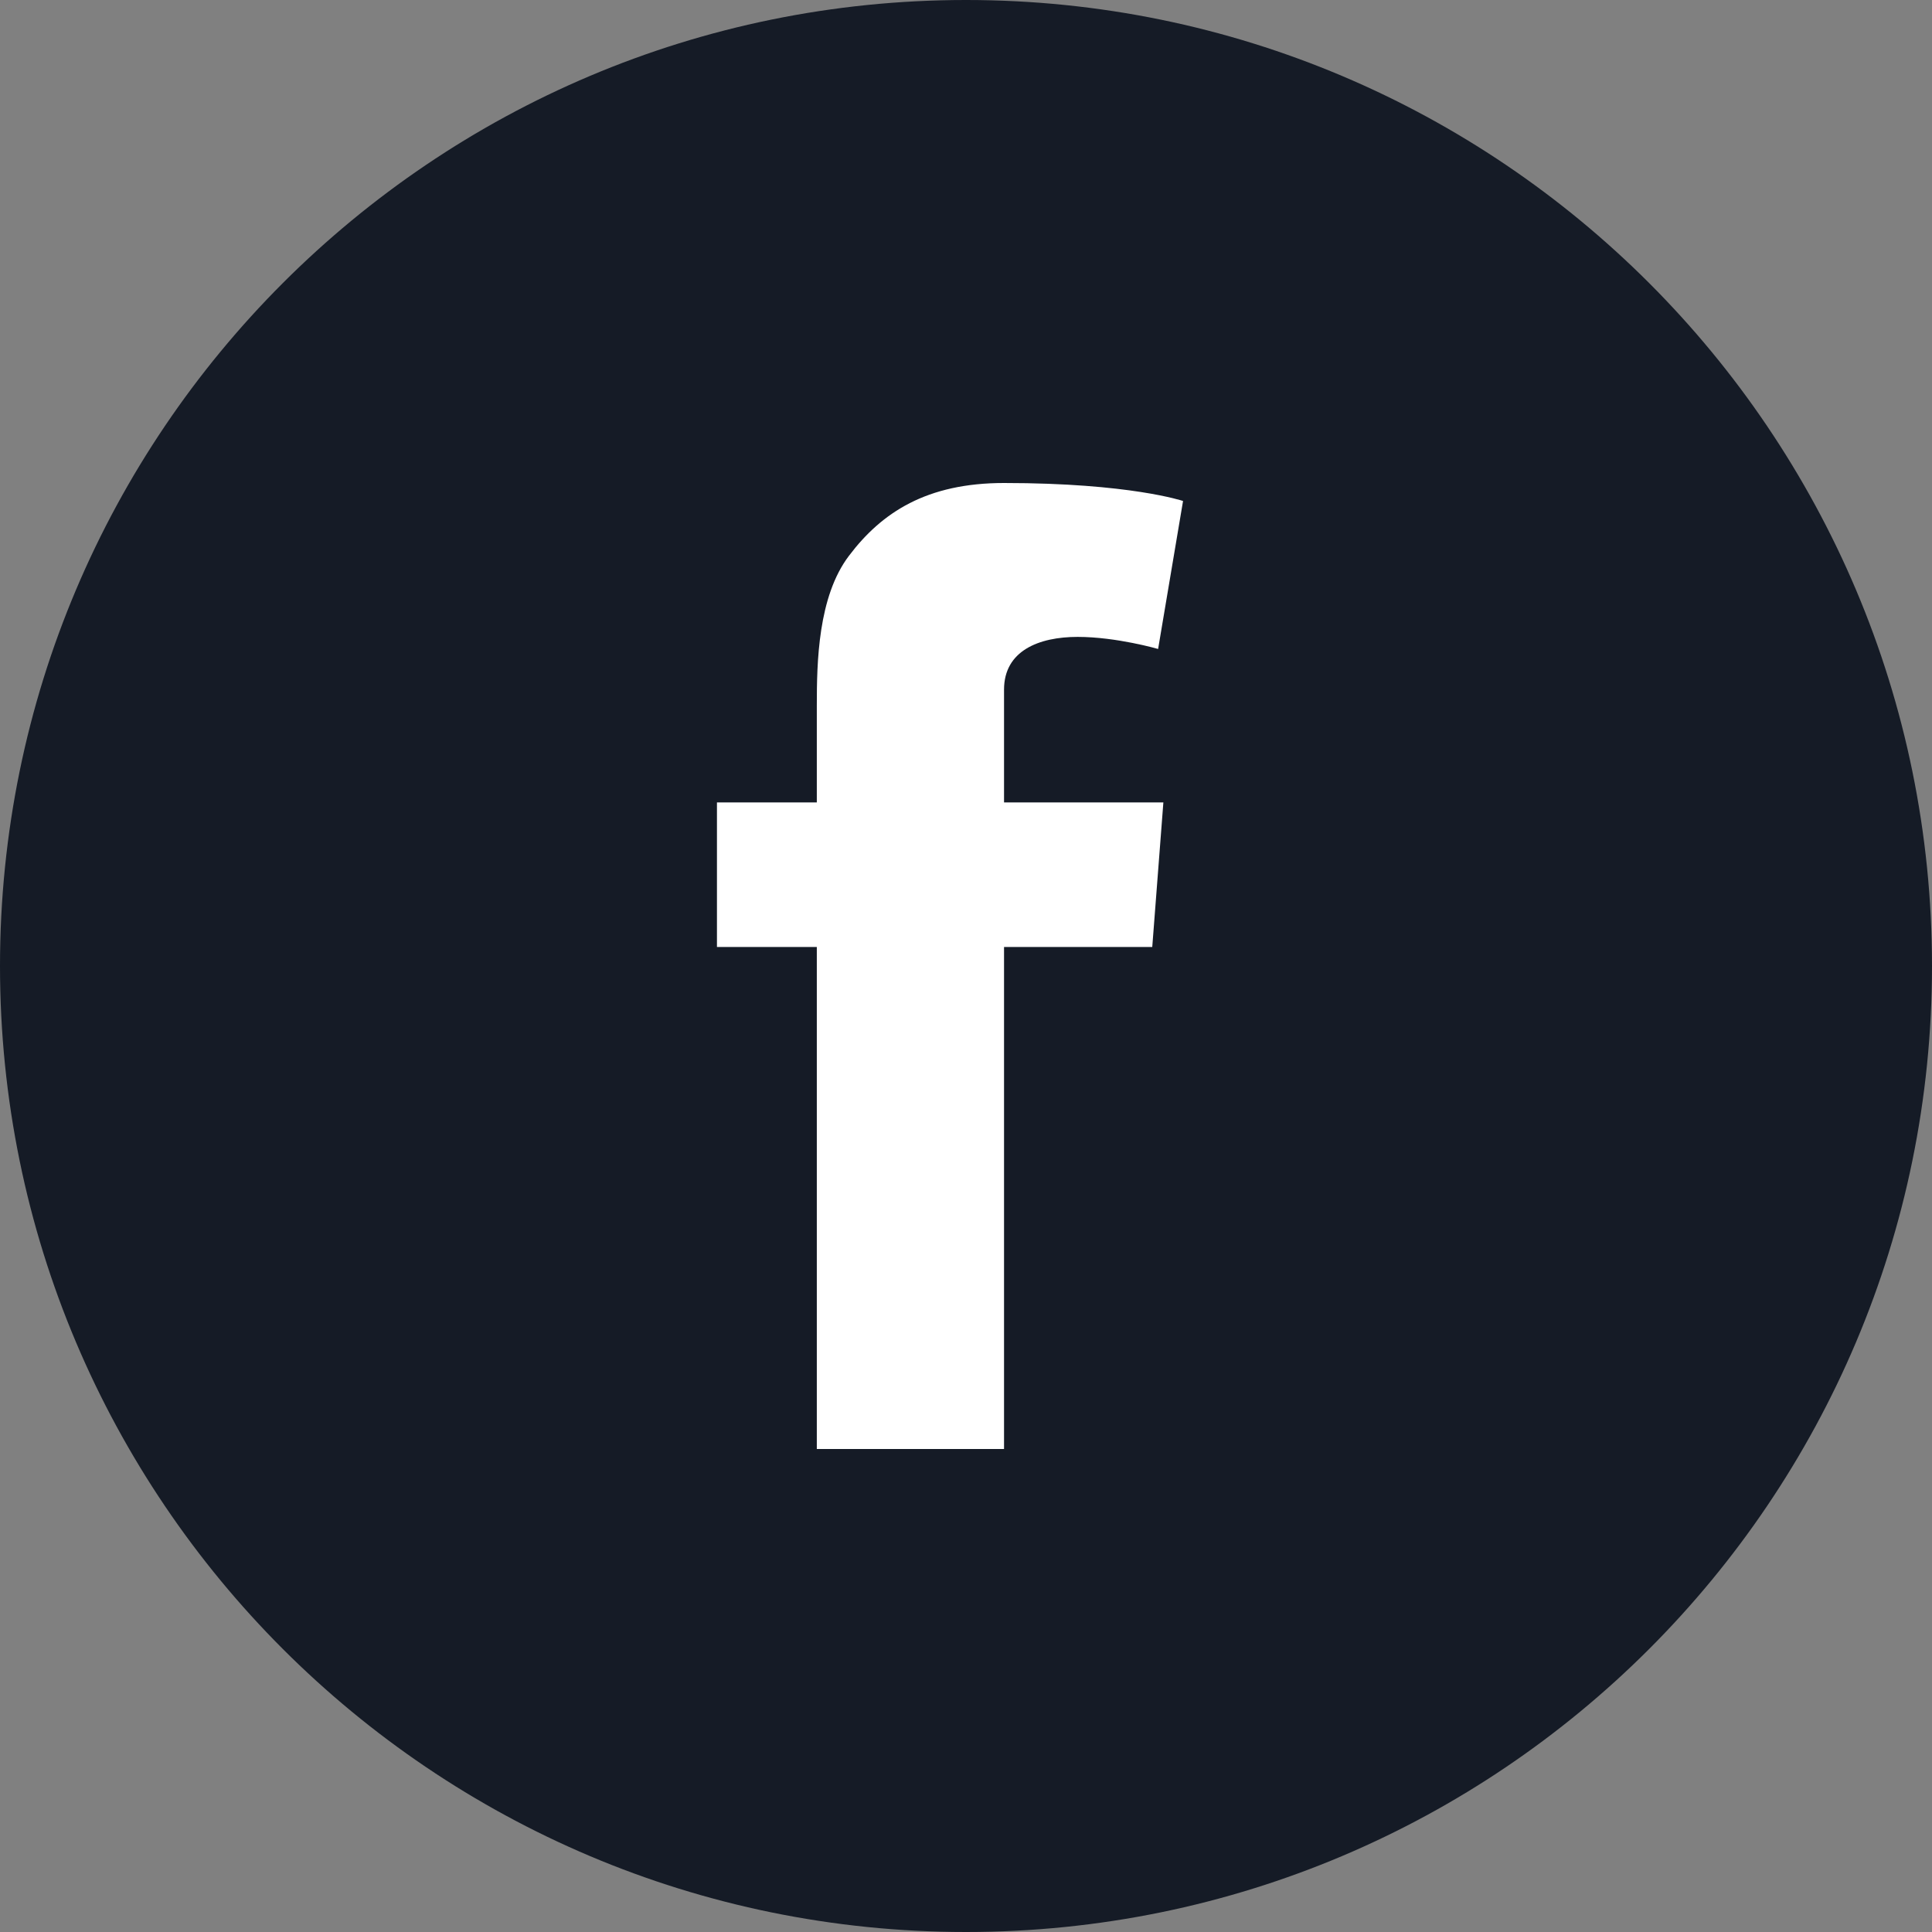
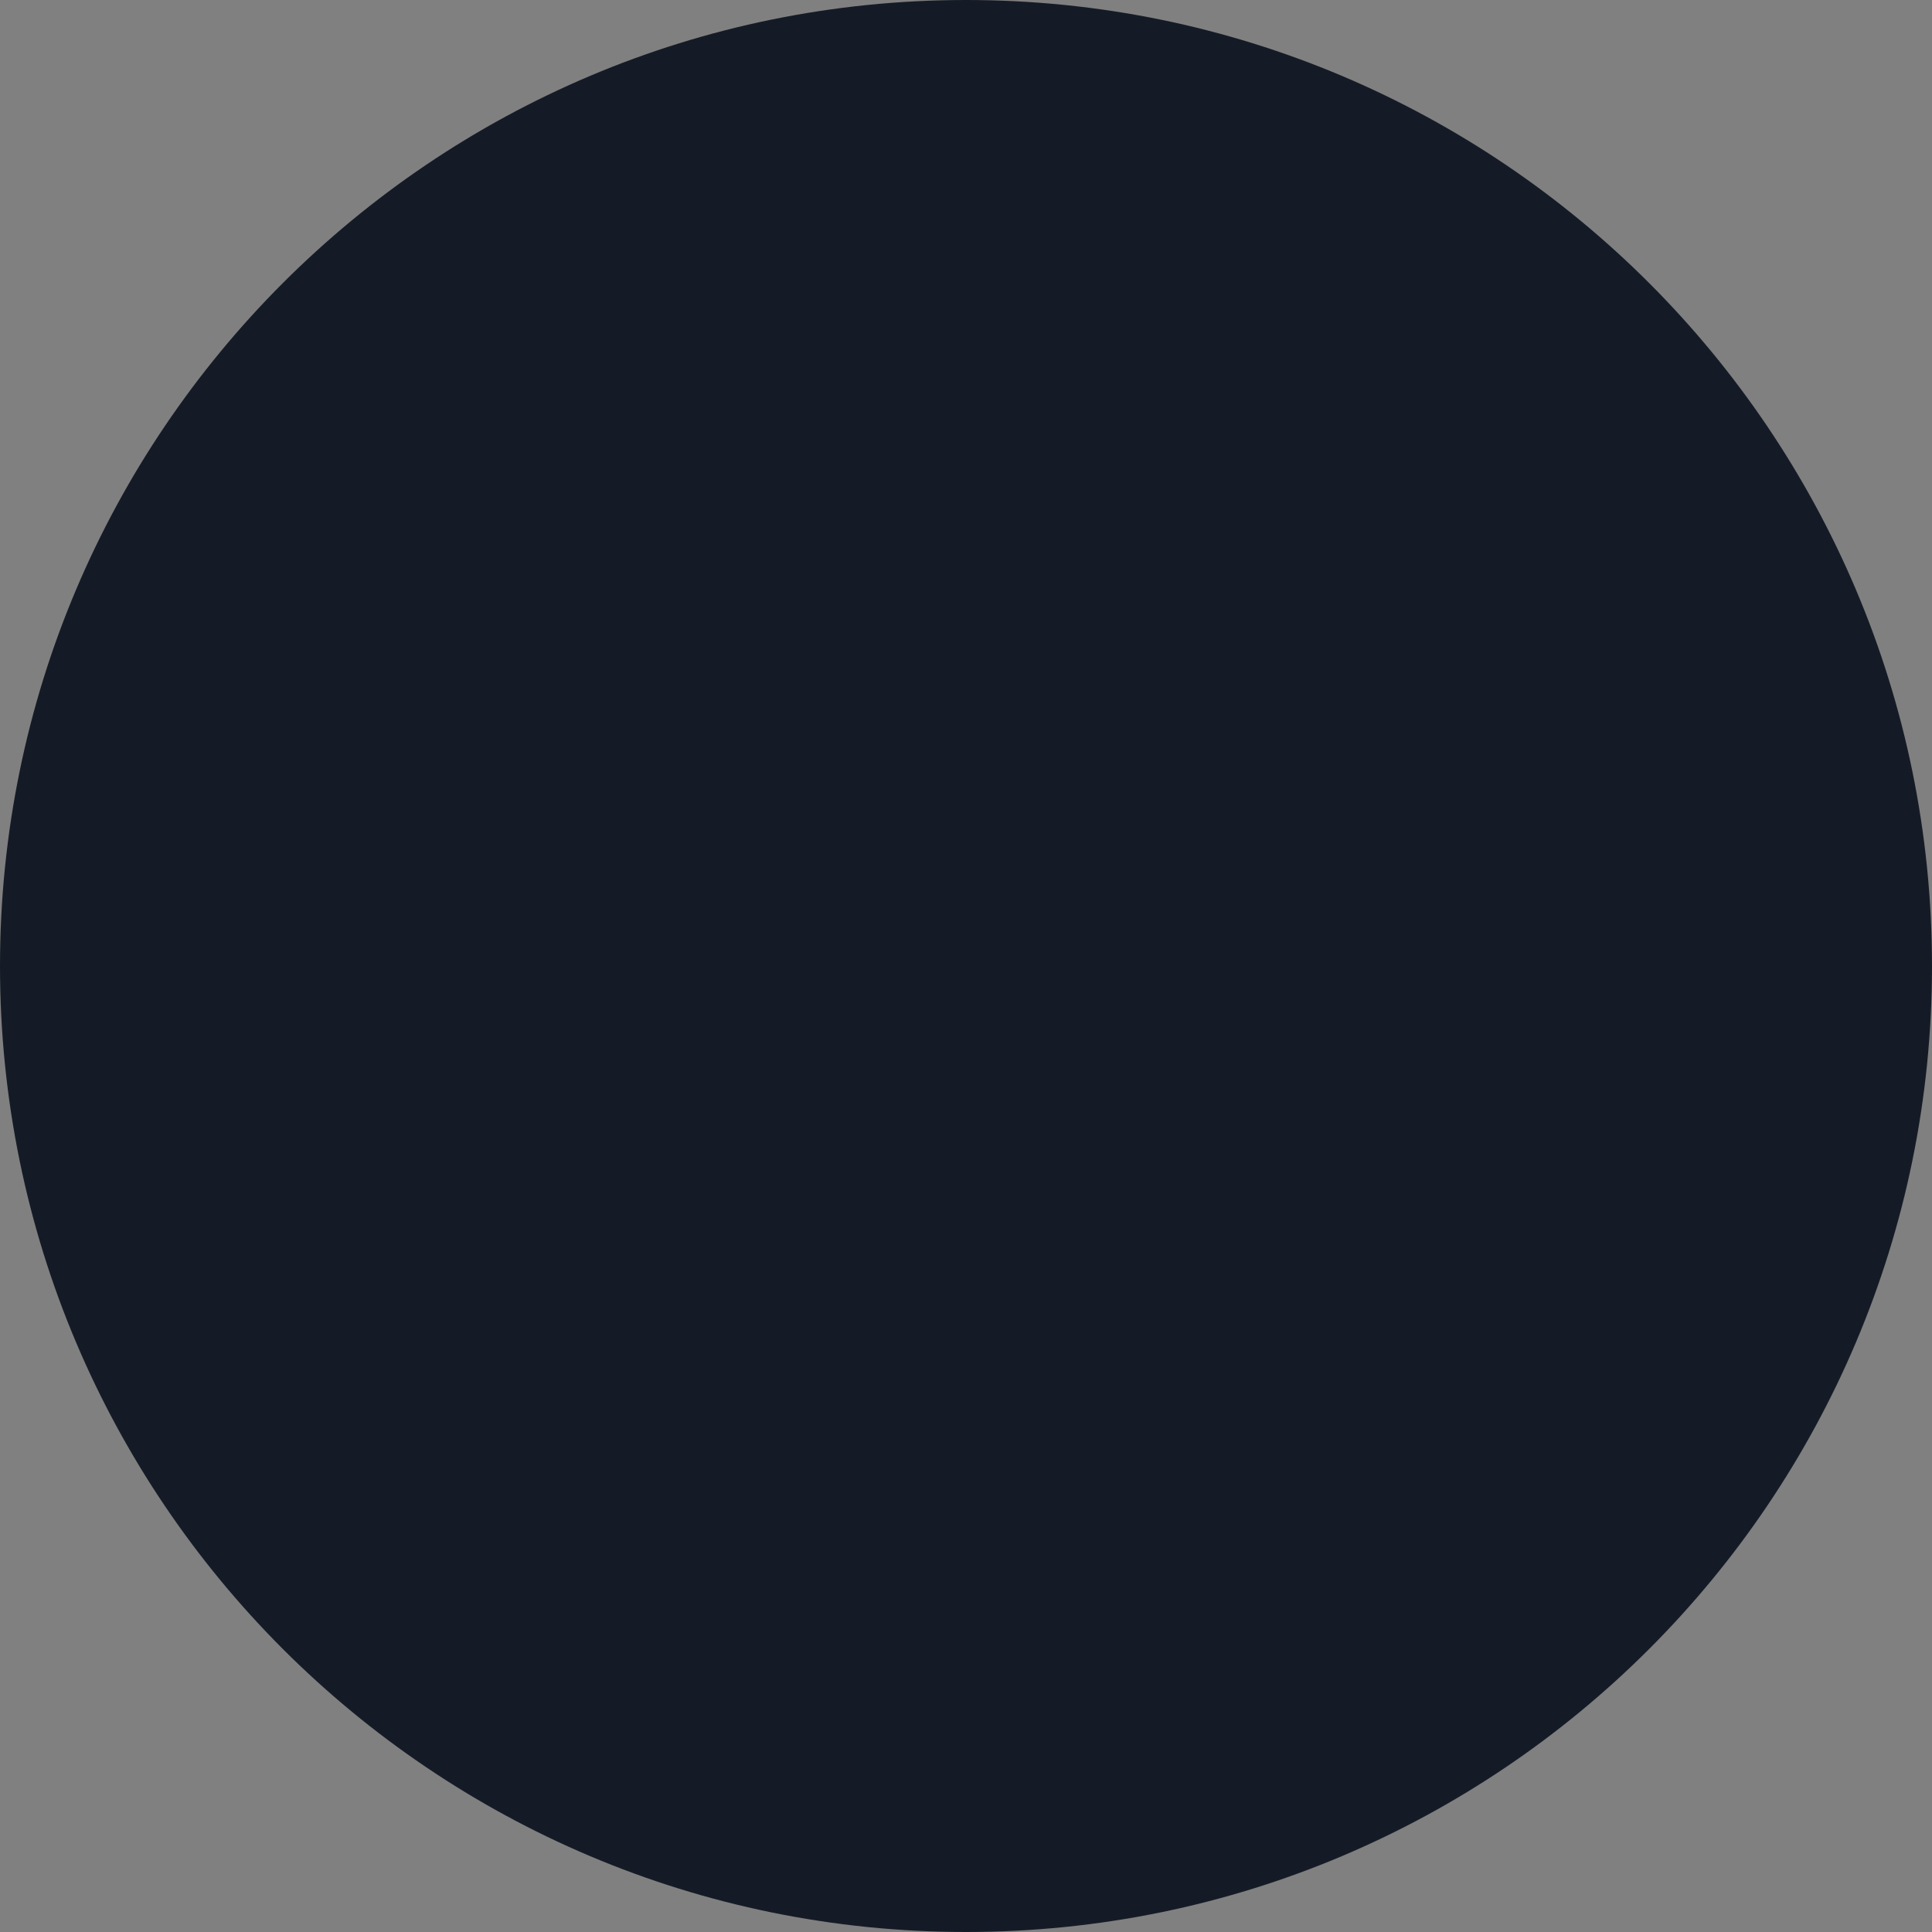
<svg xmlns="http://www.w3.org/2000/svg" width="32" height="32" viewBox="0 0 32 32" fill="none">
  <rect x="0" y="0" width="32" height="32" fill="#808080" stroke="none" />
  <path d="M16 0C7.163 0 0 7.165 0 16C0 24.837 7.163 32 16 32C24.837 32 32 24.837 32 16C32 7.165 24.837 0 16 0Z" fill="#151B26" />
-   <path d="M19.269 13.291L19.085 15.685H16.63V24H13.529V15.685H11.875V13.291H13.529V11.683C13.529 10.974 13.547 9.882 14.062 9.205C14.605 8.486 15.35 8 16.63 8C18.717 8 19.595 8.298 19.595 8.298L19.182 10.749C19.182 10.749 18.493 10.549 17.849 10.549C17.206 10.549 16.63 10.779 16.63 11.422V13.291H19.269Z" fill="white" />
</svg>